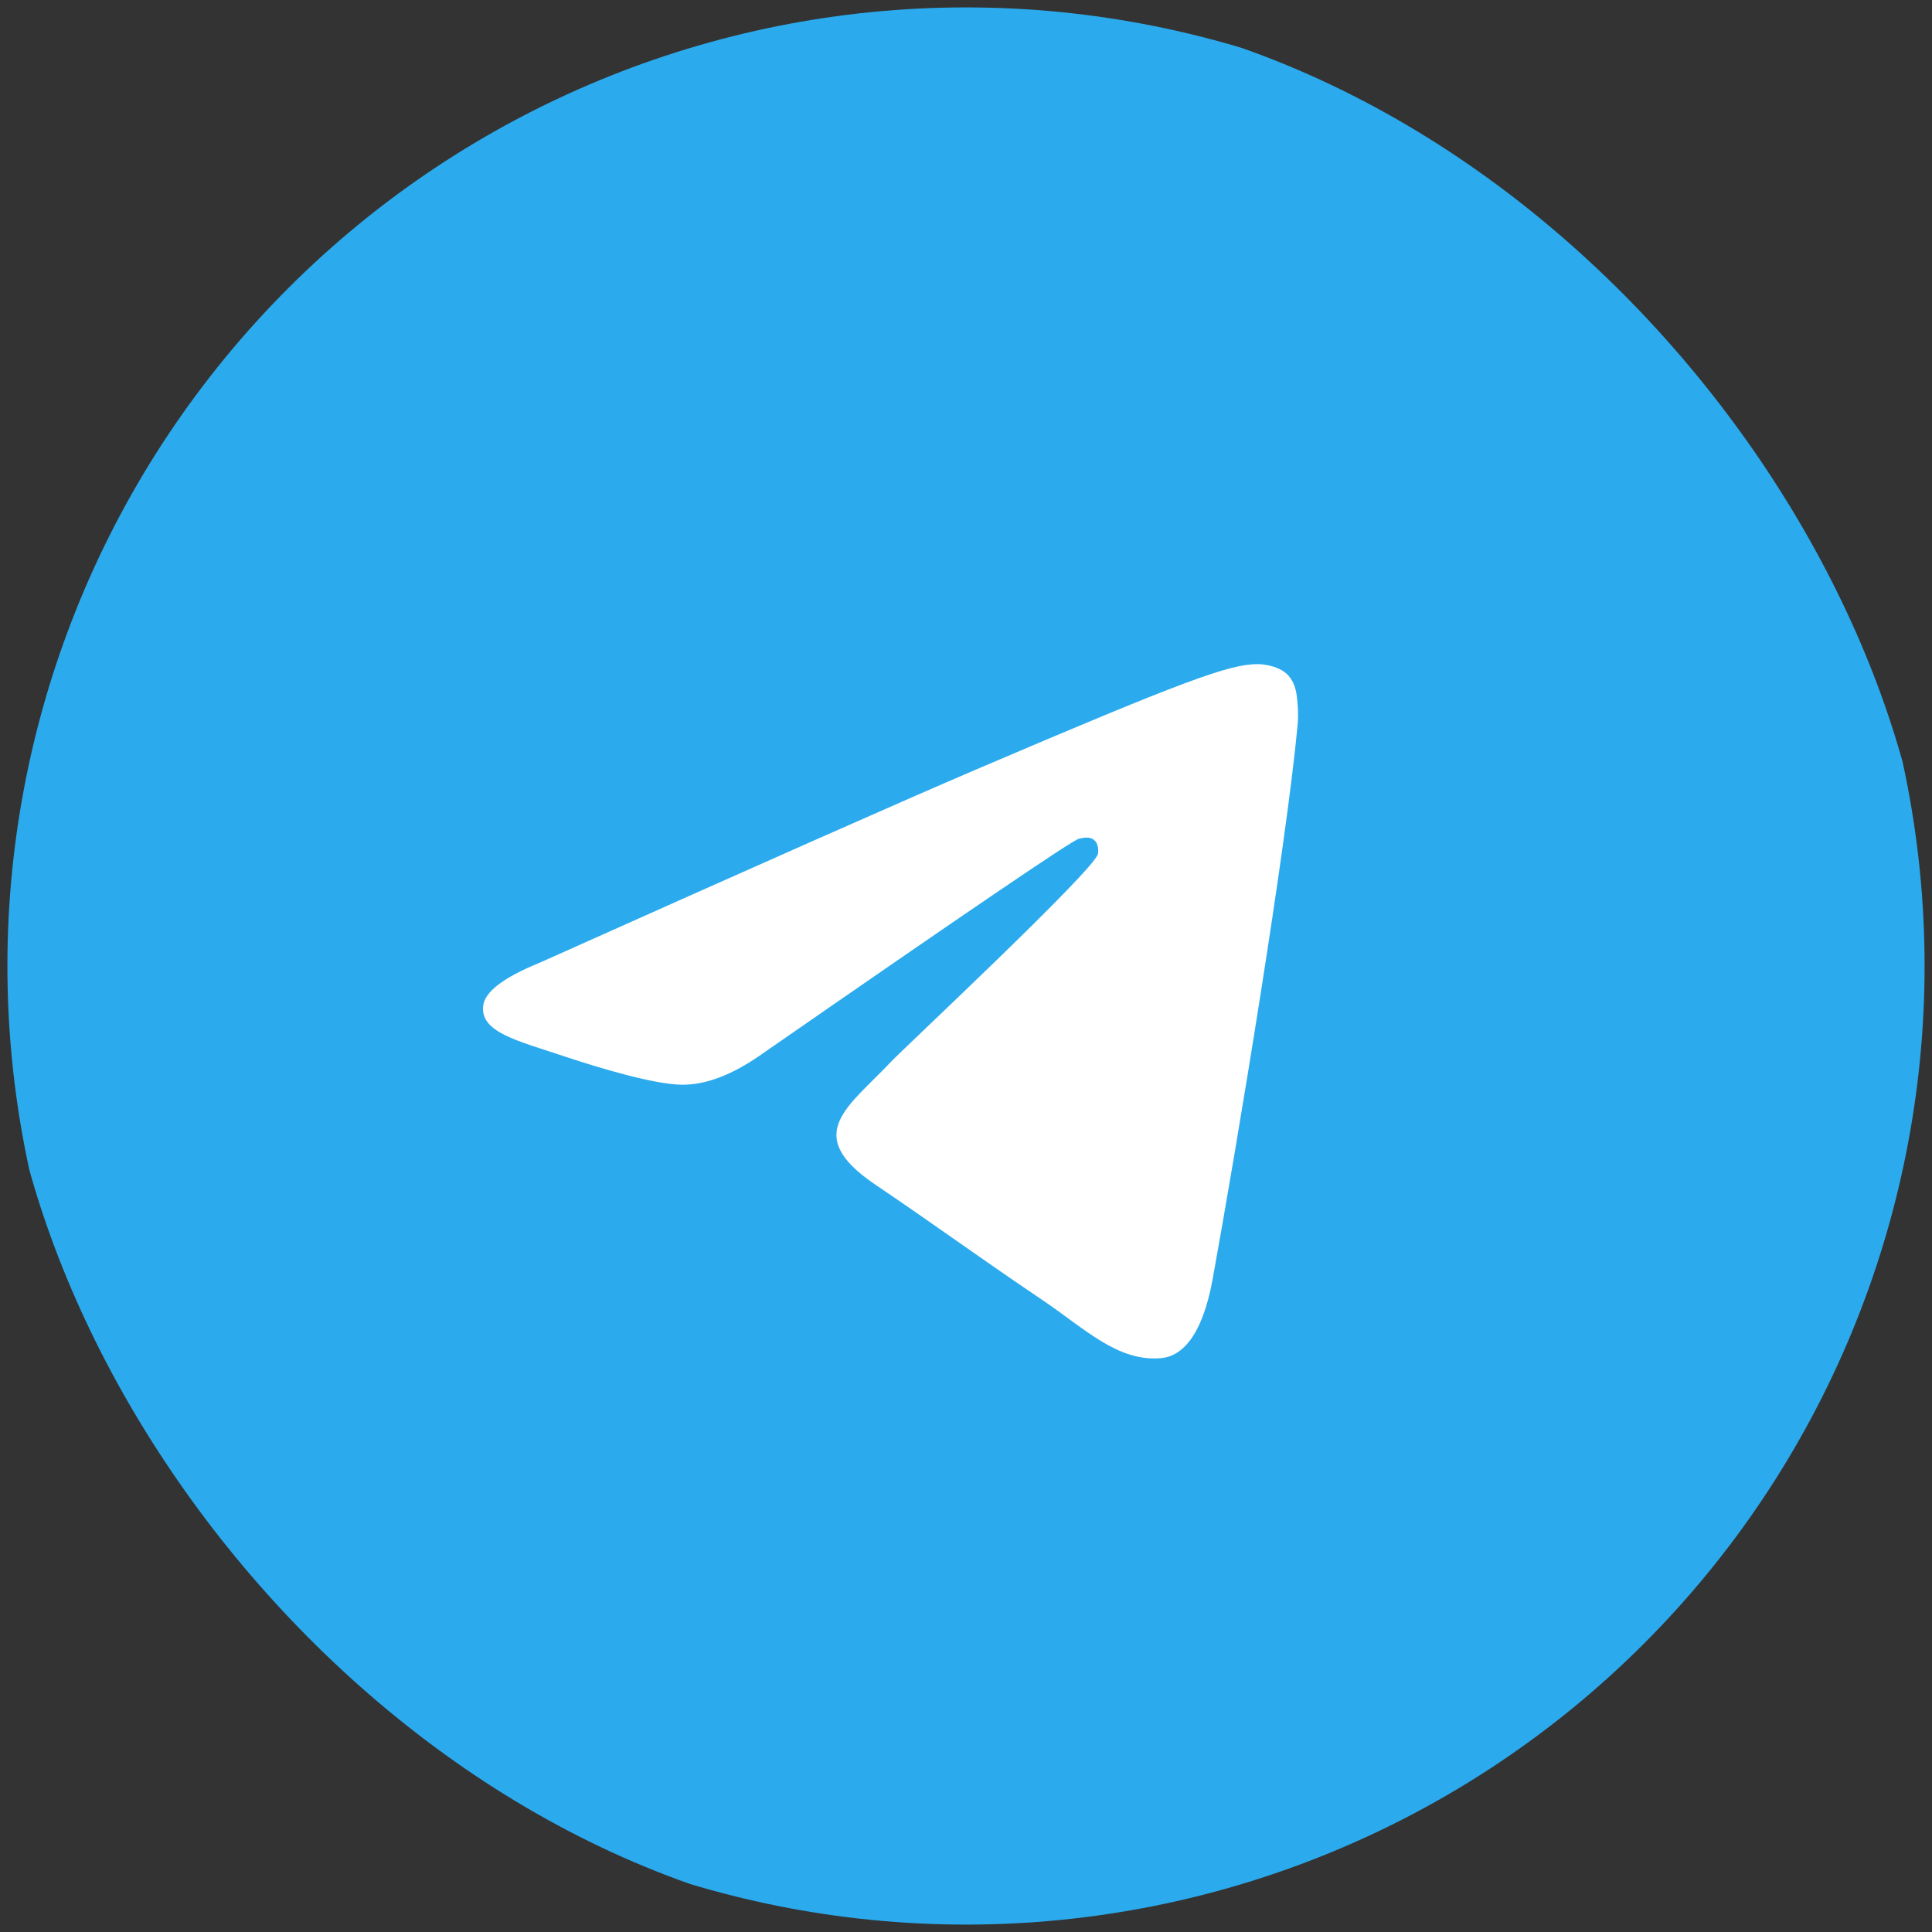
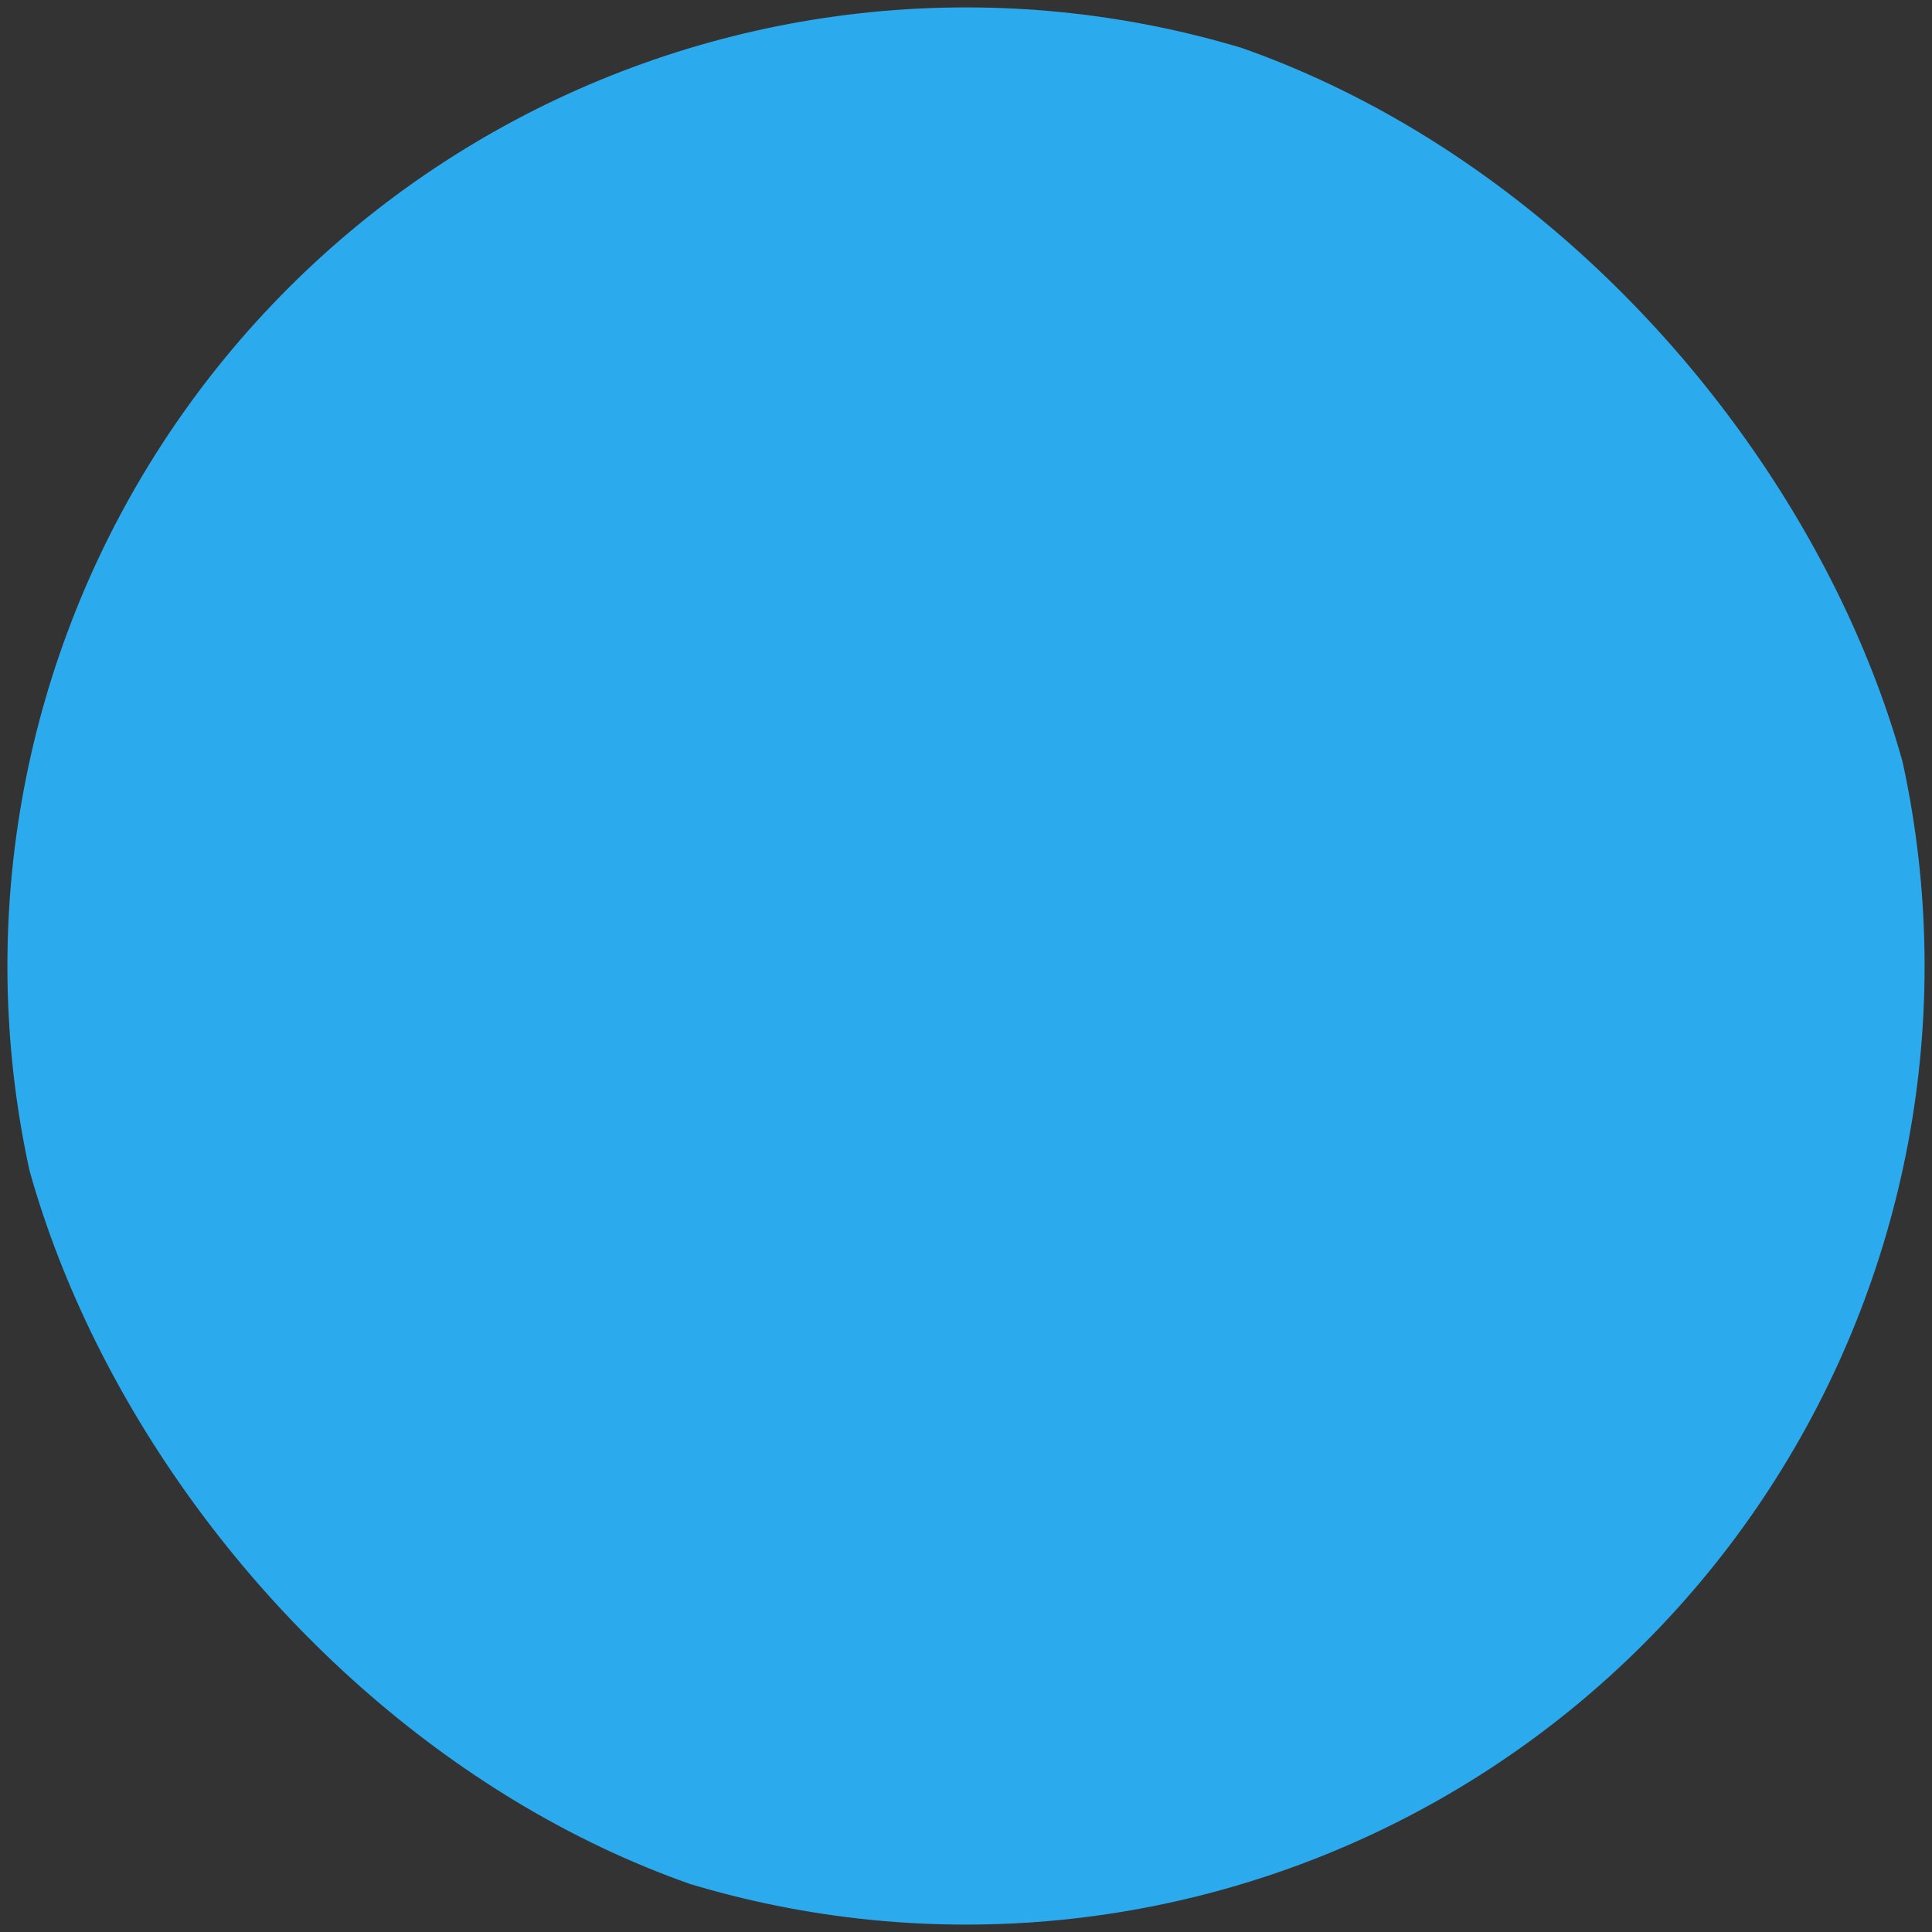
<svg xmlns="http://www.w3.org/2000/svg" width="48" height="48" viewBox="0 0 48 48" fill="none">
  <rect x="0" y="0" width="48" height="48" fill="#333333" stroke="none" />
  <g clip-path="url(#clip0_3501_1577)">
    <path d="M24 0.184C17.685 0.184 11.623 2.695 7.161 7.16C2.695 11.626 0.185 17.684 0.184 24C0.184 30.314 2.696 36.376 7.161 40.84C11.623 45.305 17.685 47.816 24 47.816C30.315 47.816 36.377 45.305 40.838 40.84C45.304 36.376 47.816 30.314 47.816 24C47.816 17.686 45.304 11.624 40.838 7.16C36.377 2.695 30.315 0.184 24 0.184Z" fill="#2BABEE" />
-     <path d="M13.392 23.926C18.829 21.492 22.453 19.887 24.266 19.112C29.446 16.898 30.521 16.513 31.223 16.5C31.378 16.498 31.722 16.537 31.946 16.723C32.132 16.88 32.185 17.093 32.211 17.242C32.234 17.392 32.266 17.731 32.24 17.997C31.96 21.027 30.745 28.382 30.128 31.777C29.869 33.213 29.353 33.694 28.855 33.742C27.771 33.844 26.949 33.006 25.9 32.3C24.26 31.194 23.333 30.505 21.739 29.426C19.898 28.179 21.093 27.494 22.142 26.374C22.415 26.081 27.188 21.62 27.278 21.215C27.29 21.165 27.302 20.976 27.191 20.877C27.083 20.777 26.923 20.811 26.806 20.838C26.64 20.876 24.021 22.657 18.939 26.181C18.197 26.707 17.523 26.963 16.917 26.949C16.253 26.935 14.971 26.562 14.018 26.244C12.853 25.854 11.923 25.648 12.005 24.985C12.046 24.64 12.509 24.287 13.392 23.926Z" fill="white" />
  </g>
  <defs>
    <clipPath id="clip0_3501_1577">
      <rect width="48" height="48" rx="24" fill="white" />
    </clipPath>
  </defs>
</svg>